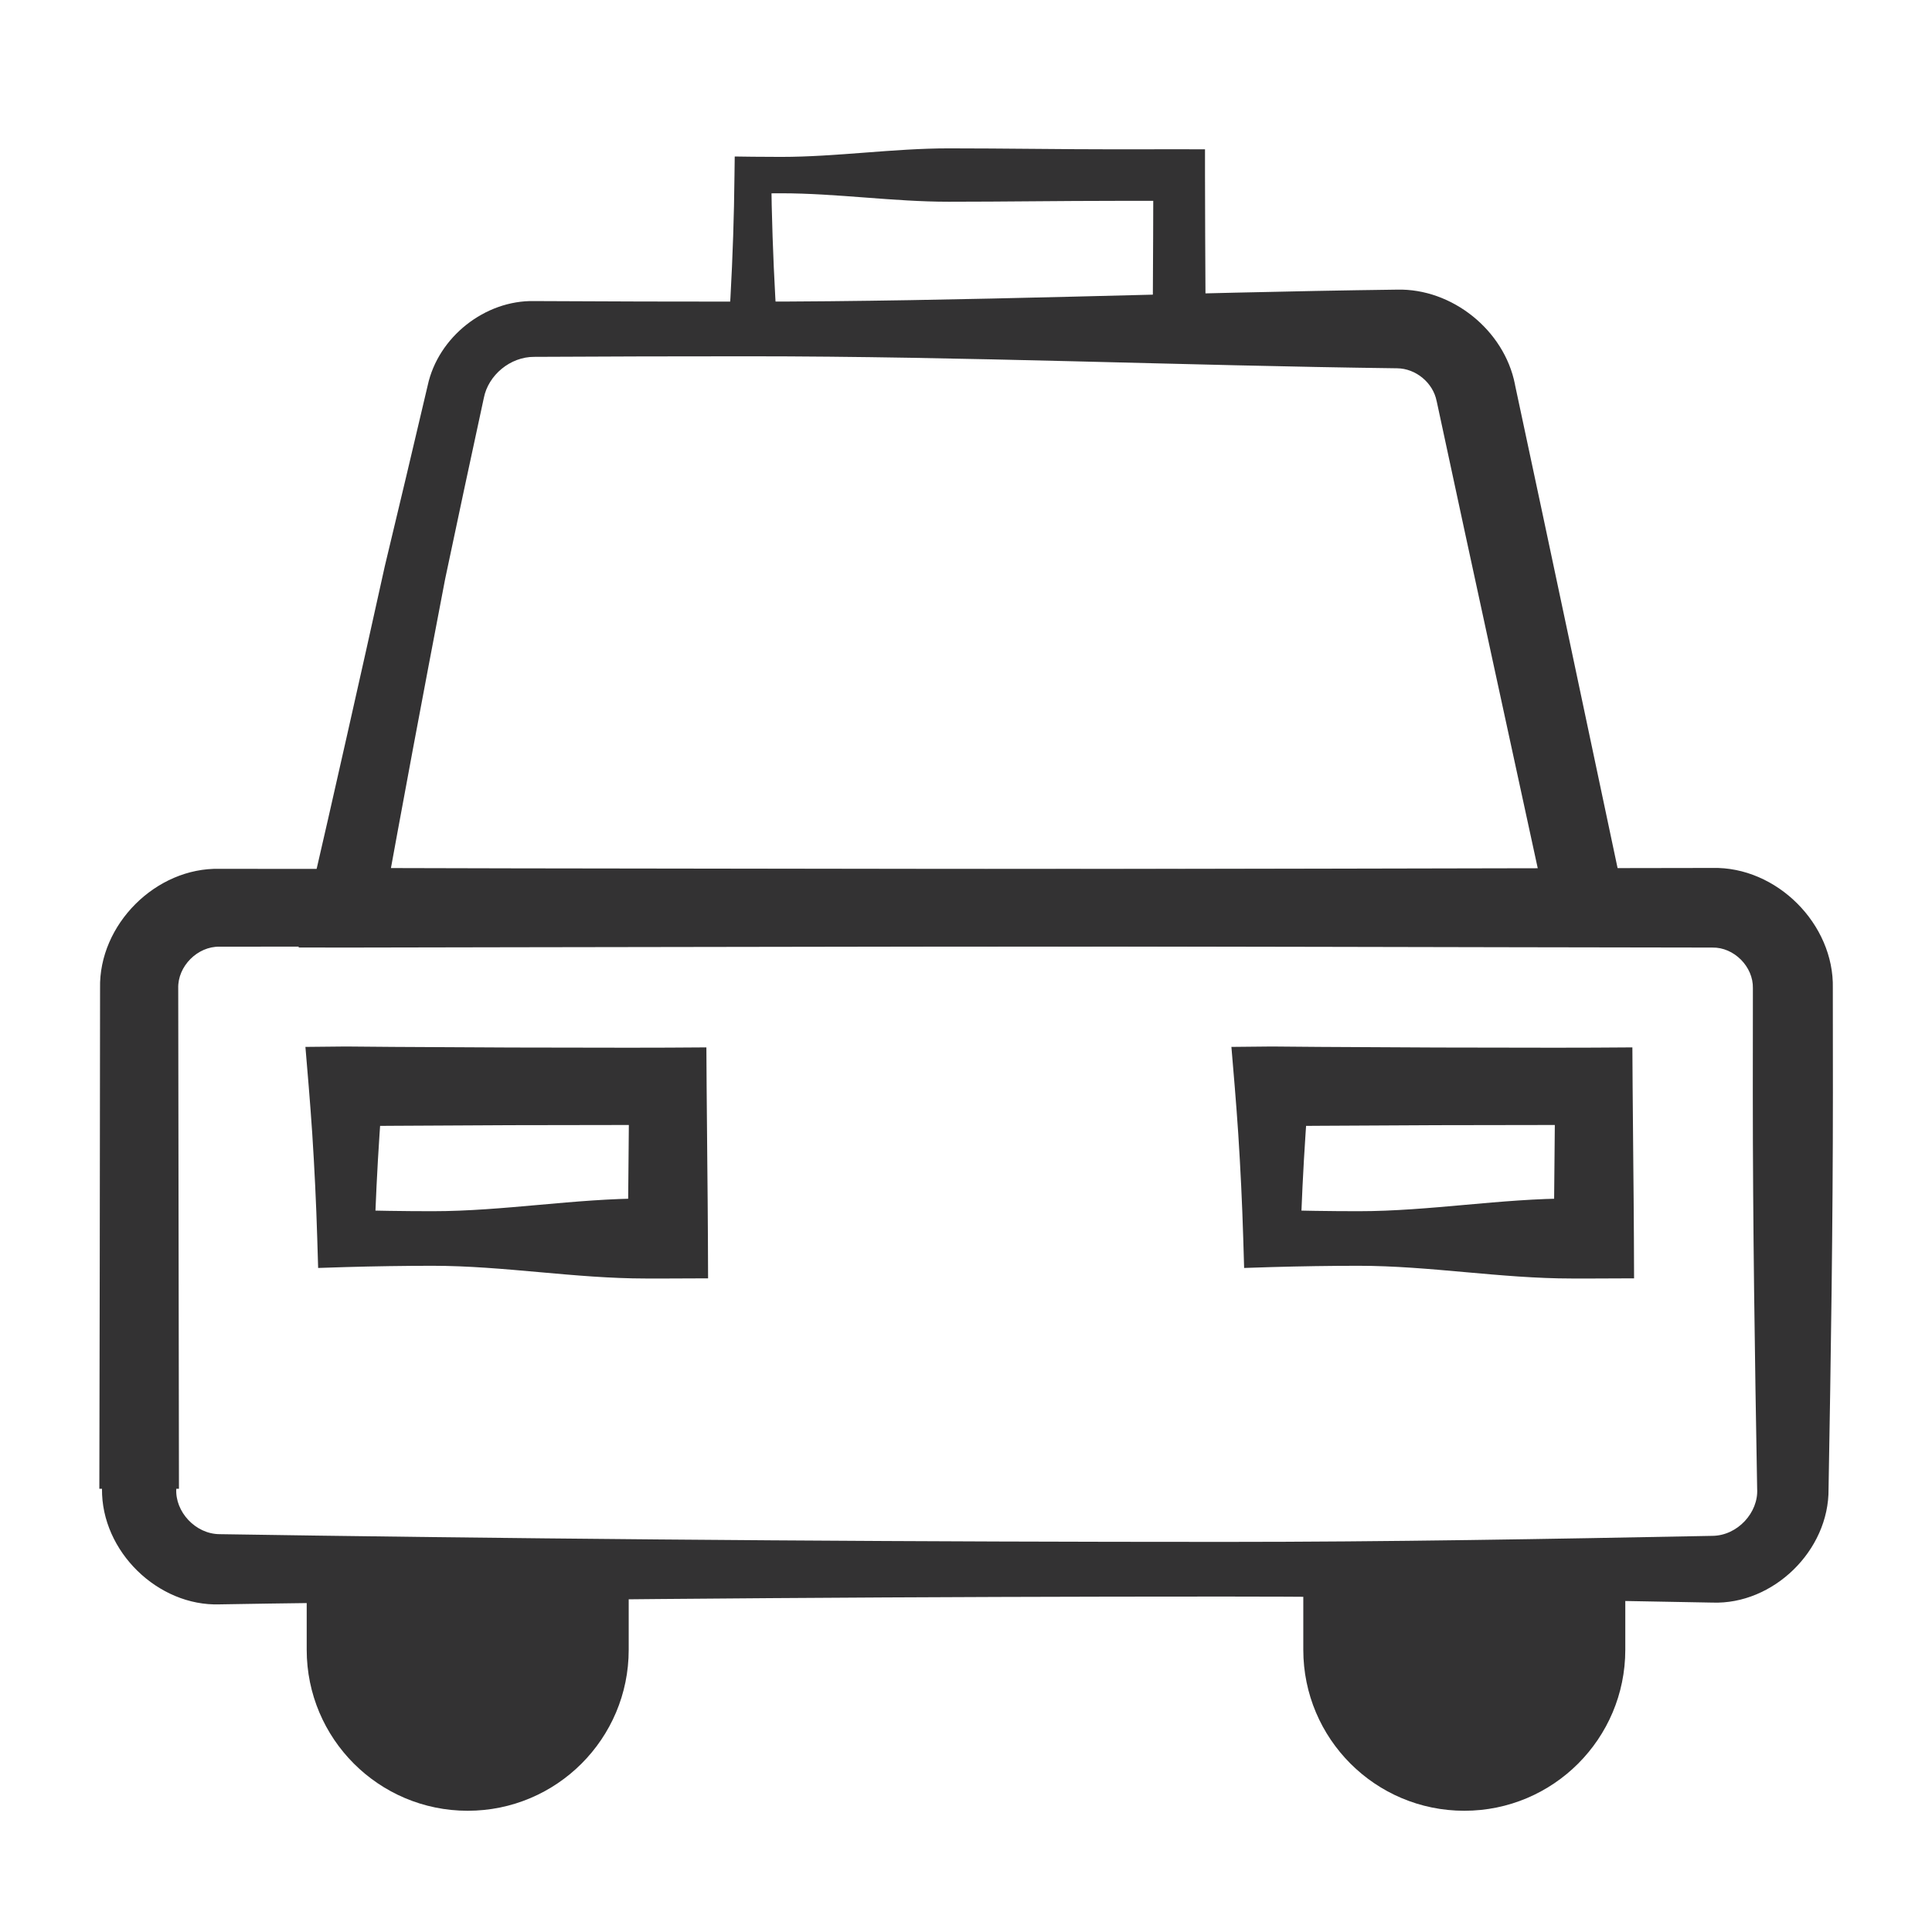
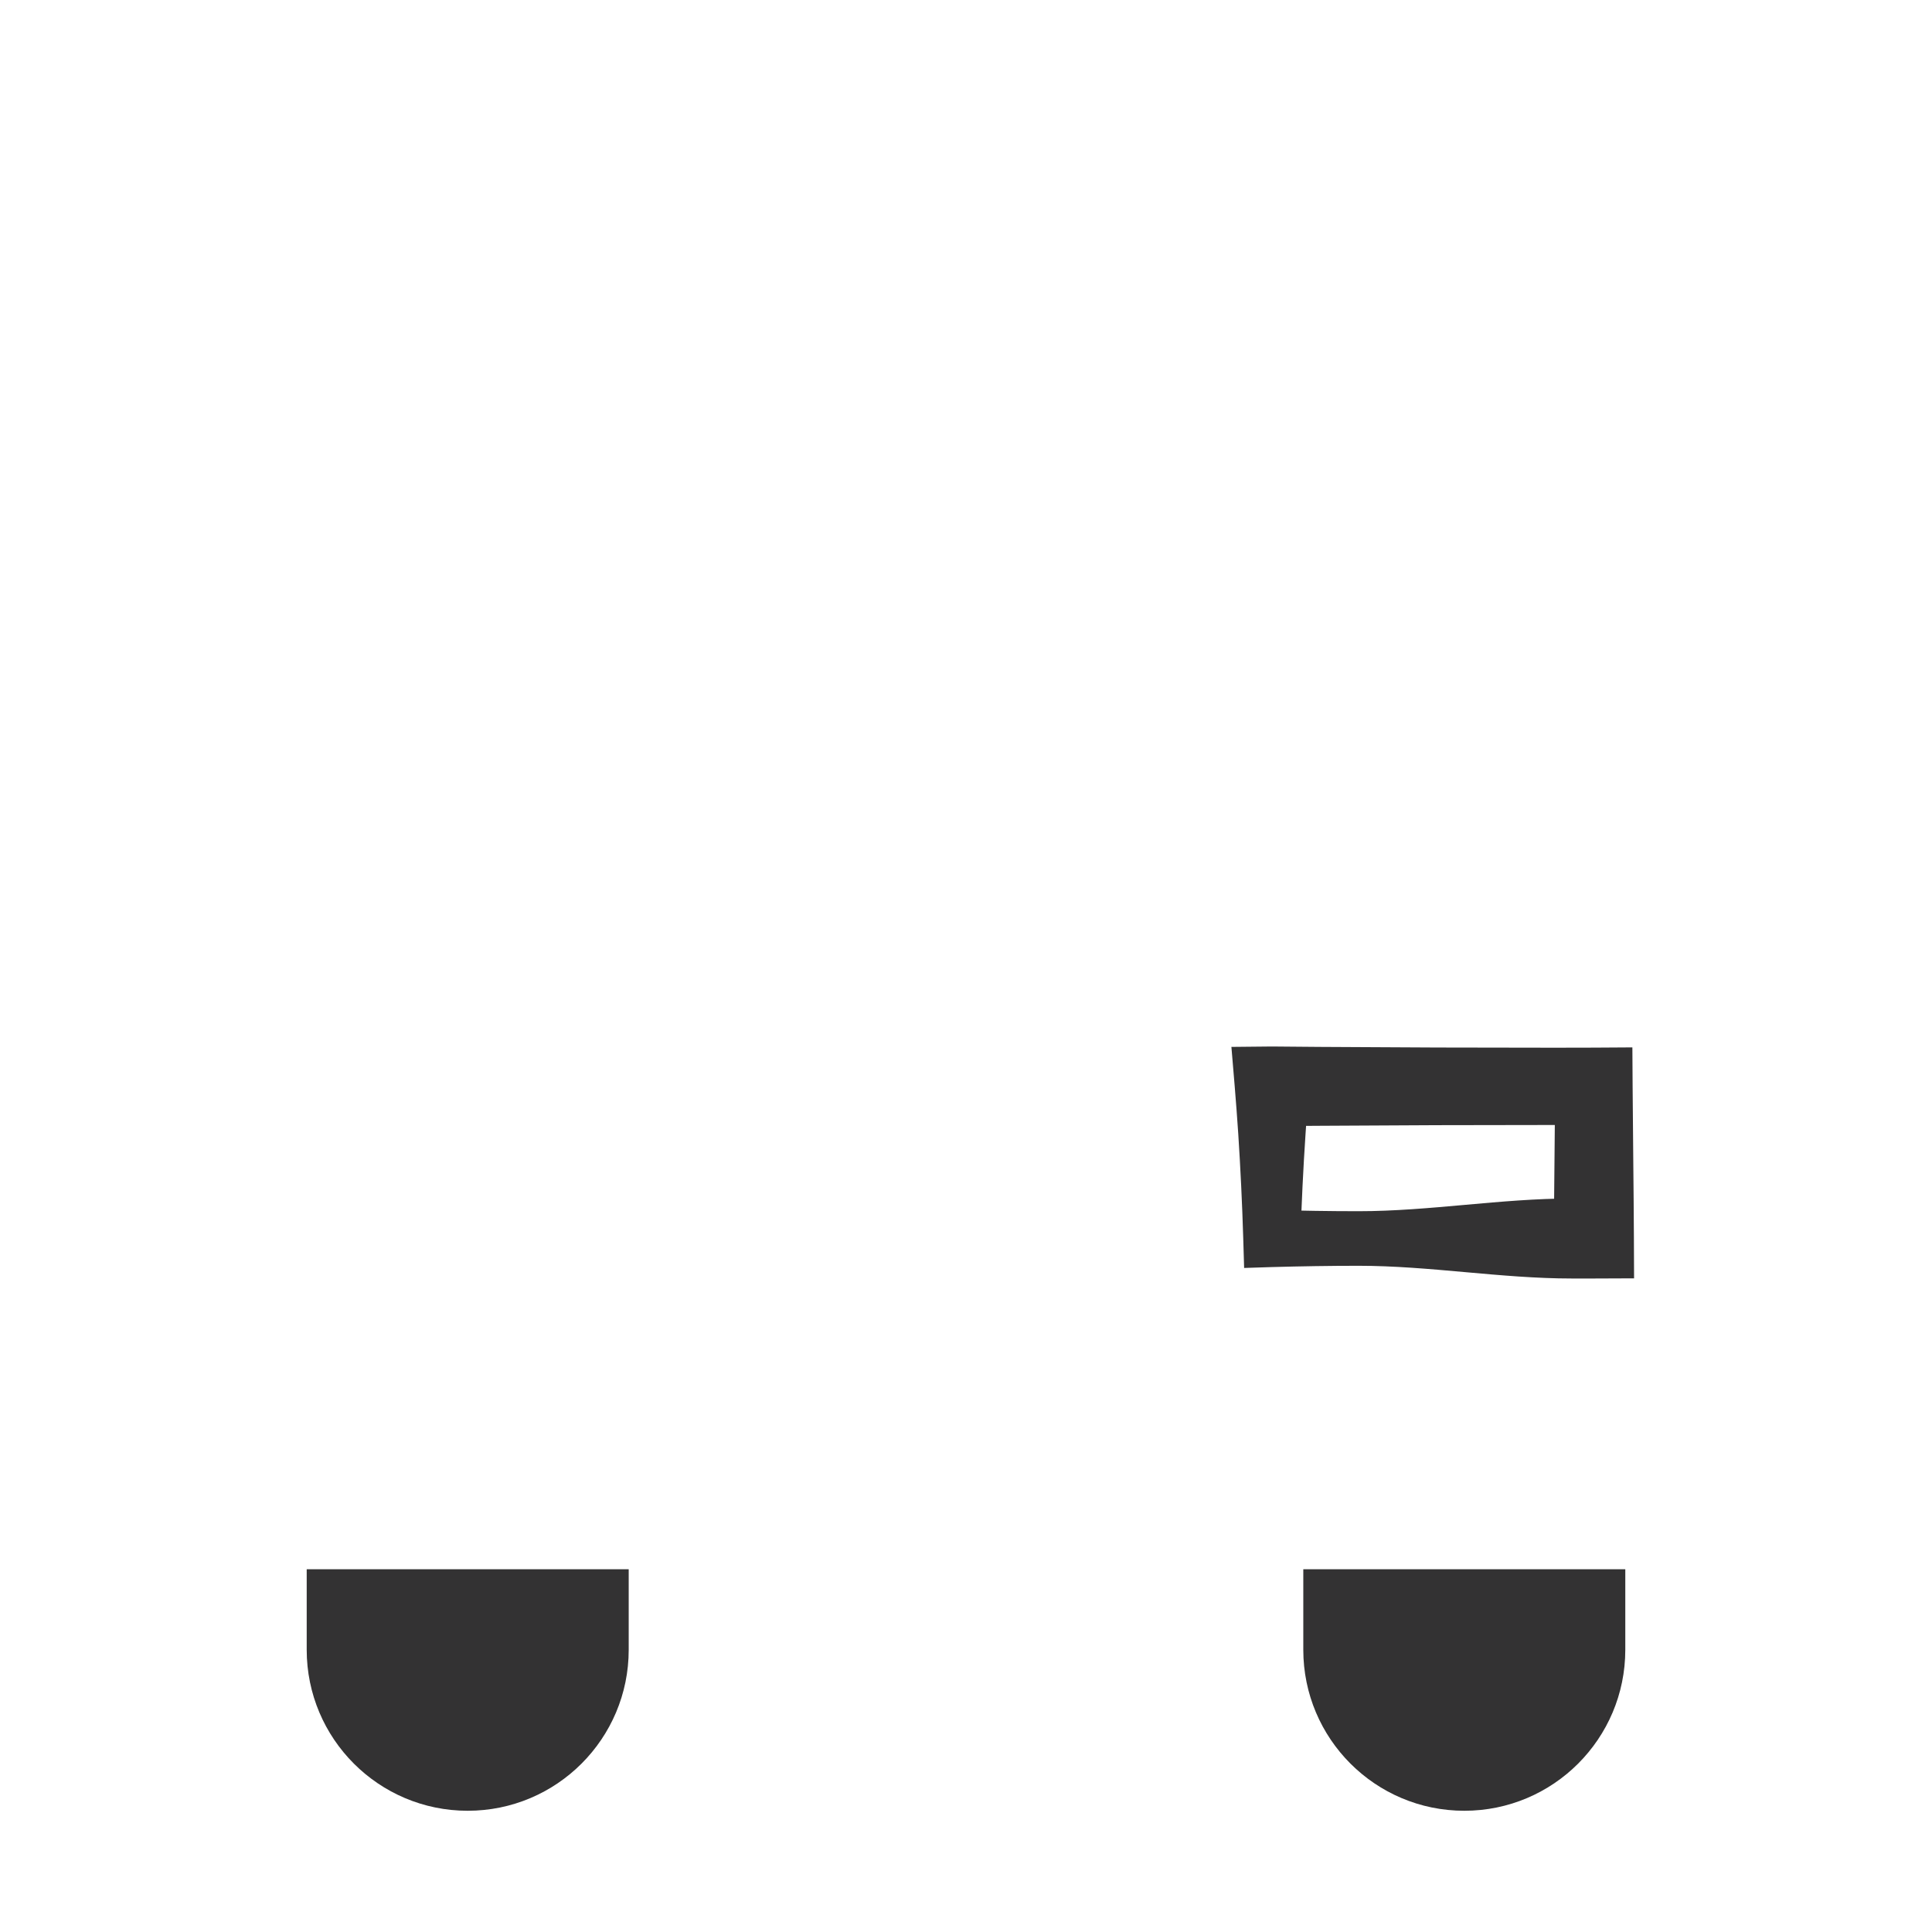
<svg xmlns="http://www.w3.org/2000/svg" width="24" height="24" viewBox="0 0 24 24" fill="none">
-   <path d="M1.234 18.494C1.564 18.494 1.893 18.494 2.223 18.494C2.221 17.564 2.22 16.634 2.219 15.704C2.217 14.561 2.215 13.419 2.214 12.277C2.206 12.003 2.454 11.754 2.729 11.76C5.681 11.758 8.634 11.756 11.586 11.756C14.815 11.756 18.043 11.767 21.271 11.771C21.54 11.765 21.782 12.009 21.775 12.277C21.774 12.709 21.774 13.14 21.774 13.572C21.774 15.213 21.799 16.853 21.828 18.494C21.846 18.789 21.584 19.077 21.271 19.079C19.252 19.118 17.232 19.154 15.212 19.154C11.457 19.154 7.703 19.128 3.948 19.076C3.542 19.07 3.135 19.064 2.729 19.058C2.428 19.057 2.173 18.779 2.19 18.494C1.883 18.494 1.575 18.494 1.267 18.494C1.258 19.273 1.964 19.956 2.729 19.93C3.135 19.923 3.542 19.917 3.948 19.912C7.703 19.859 11.457 19.833 15.212 19.833C17.232 19.833 19.252 19.87 21.271 19.908C22.024 19.936 22.723 19.264 22.715 18.494C22.744 16.853 22.769 15.213 22.769 13.572C22.769 13.14 22.768 12.709 22.768 12.277C22.787 11.479 22.068 10.762 21.271 10.782C18.043 10.786 14.815 10.797 11.586 10.797C8.634 10.797 5.681 10.795 2.729 10.793C1.938 10.773 1.225 11.485 1.243 12.277C1.242 13.419 1.24 14.561 1.239 15.704C1.237 16.634 1.236 17.564 1.234 18.494ZM2.223 18.494H1.234H1.267H2.19H2.223Z" fill="#333233" />
-   <path d="M4.297 10.782C4.297 11.112 4.297 11.441 4.297 11.771C4.995 11.769 5.694 11.768 6.393 11.767C9.864 11.76 13.334 11.756 16.805 11.756C17.771 11.756 18.737 11.758 19.704 11.76L20.301 11.762L20.177 11.175C19.726 9.045 19.277 6.914 18.821 4.785C18.82 4.781 18.82 4.777 18.819 4.773C18.686 4.1 18.036 3.581 17.355 3.598C14.668 3.632 11.981 3.747 9.295 3.747C8.409 3.747 7.523 3.745 6.637 3.74C6.025 3.727 5.443 4.186 5.313 4.788C5.137 5.537 4.96 6.286 4.78 7.034C4.624 7.741 4.468 8.44 4.31 9.139C4.157 9.821 4.001 10.502 3.844 11.183C4.146 11.245 4.447 11.308 4.749 11.37C4.874 10.682 5.001 9.995 5.129 9.307C5.261 8.603 5.394 7.899 5.529 7.196C5.686 6.45 5.847 5.697 6.01 4.945C6.065 4.659 6.34 4.431 6.637 4.433C7.523 4.428 8.409 4.426 9.295 4.426C11.981 4.426 14.668 4.541 17.355 4.575C17.589 4.577 17.802 4.756 17.846 4.981C17.847 4.985 17.848 4.989 17.849 4.993C18.305 7.122 18.77 9.25 19.231 11.378L19.704 10.793C18.737 10.795 17.771 10.797 16.805 10.797C13.334 10.797 9.864 10.793 6.393 10.787C5.694 10.785 4.995 10.784 4.297 10.782ZM4.297 11.771V10.782L4.749 11.37L3.844 11.183L3.709 11.77L4.297 11.771Z" fill="#333233" />
-   <path d="M3.81 20.494C3.81 21.598 4.705 22.494 5.81 22.494C6.915 22.494 7.81 21.598 7.81 20.494H5.81H3.81ZM5.81 19.494H3.81V20.494H5.81H7.81V19.494H5.81Z" fill="#333233" />
+   <path d="M3.81 20.494C3.81 21.598 4.705 22.494 5.81 22.494C6.915 22.494 7.81 21.598 7.81 20.494H5.81H3.81ZM5.81 19.494H3.81V20.494H5.81H7.81V19.494H5.81" fill="#333233" />
  <path d="M16.19 20.494C16.19 21.598 17.085 22.494 18.19 22.494C19.295 22.494 20.19 21.598 20.19 20.494H18.19H16.19ZM18.19 19.494H16.19V20.494H18.19H20.19V19.494H18.19Z" fill="#333233" />
-   <path d="M4.297 13C4.297 13.33 4.297 13.66 4.297 13.989C4.493 13.988 4.689 13.986 4.886 13.985C5.861 13.978 6.836 13.975 7.811 13.975C7.973 13.975 8.135 13.975 8.297 13.976L7.816 13.495C7.812 14.125 7.803 14.755 7.8 15.385L8.297 14.888C8.206 14.888 8.115 14.888 8.023 14.888C7.14 14.888 6.257 15.046 5.373 15.046C5.015 15.046 4.656 15.04 4.297 15.03L4.652 15.385C4.665 14.951 4.686 14.518 4.715 14.084C4.728 13.888 4.742 13.691 4.758 13.495C4.451 13.495 4.143 13.495 3.835 13.495C3.851 13.691 3.866 13.888 3.879 14.084C3.907 14.518 3.928 14.951 3.941 15.385L3.952 15.751L4.297 15.74C4.656 15.73 5.015 15.724 5.373 15.724C6.257 15.724 7.14 15.882 8.023 15.882C8.115 15.882 8.206 15.882 8.297 15.882L8.796 15.88L8.794 15.385C8.791 14.755 8.782 14.125 8.778 13.495L8.775 13.011L8.297 13.014C8.135 13.014 7.973 13.015 7.811 13.015C6.836 13.015 5.861 13.012 4.886 13.005C4.689 13.004 4.493 13.002 4.297 13ZM4.297 13.989V13L3.794 13.005L3.835 13.495H4.758L4.297 13.989Z" fill="#333233" />
  <path d="M15.8 13C15.8 13.33 15.8 13.66 15.8 13.989C15.996 13.988 16.192 13.986 16.389 13.985C17.364 13.978 18.339 13.975 19.314 13.975C19.476 13.975 19.638 13.975 19.8 13.976L19.319 13.495C19.315 14.125 19.305 14.755 19.303 15.385L19.8 14.888C19.709 14.888 19.618 14.888 19.526 14.888C18.643 14.888 17.76 15.046 16.876 15.046C16.517 15.046 16.159 15.04 15.8 15.03L16.155 15.385C16.168 14.951 16.189 14.518 16.218 14.084C16.23 13.888 16.245 13.691 16.261 13.495C15.954 13.495 15.646 13.495 15.338 13.495C15.354 13.691 15.369 13.888 15.382 14.084C15.41 14.518 15.431 14.951 15.444 15.385L15.455 15.751L15.8 15.74C16.159 15.73 16.517 15.724 16.876 15.724C17.76 15.724 18.643 15.882 19.526 15.882C19.618 15.882 19.709 15.882 19.8 15.882L20.299 15.88L20.297 15.385C20.294 14.755 20.285 14.125 20.281 13.495L20.278 13.011L19.8 13.014C19.638 13.014 19.476 13.015 19.314 13.015C18.339 13.015 17.364 13.012 16.389 13.005C16.192 13.004 15.996 13.002 15.8 13ZM15.8 13.989V13L15.297 13.005L15.338 13.495H16.261L15.8 13.989Z" fill="#333233" />
-   <path d="M14.318 4.158C14.538 4.158 14.758 4.158 14.978 4.158C14.976 4.004 14.976 3.849 14.975 3.695C14.972 3.188 14.97 2.682 14.969 2.175L14.969 1.855L14.648 1.854C14.388 1.855 14.128 1.855 13.868 1.855C13.174 1.855 12.479 1.843 11.785 1.843C11.091 1.843 10.396 1.949 9.702 1.949C9.585 1.949 9.469 1.948 9.352 1.947L9.127 1.944L9.124 2.175C9.119 2.682 9.102 3.188 9.074 3.695C9.065 3.849 9.055 4.004 9.045 4.158C9.25 4.158 9.455 4.158 9.66 4.158C9.649 4.004 9.64 3.849 9.631 3.695C9.603 3.188 9.586 2.682 9.58 2.175L9.352 2.403C9.469 2.402 9.585 2.401 9.702 2.401C10.396 2.401 11.091 2.506 11.785 2.506C12.479 2.506 13.174 2.495 13.868 2.495C14.128 2.495 14.388 2.495 14.648 2.495L14.327 2.175C14.326 2.682 14.324 3.188 14.321 3.695C14.32 3.849 14.319 4.004 14.318 4.158Z" fill="#333233" />
</svg>